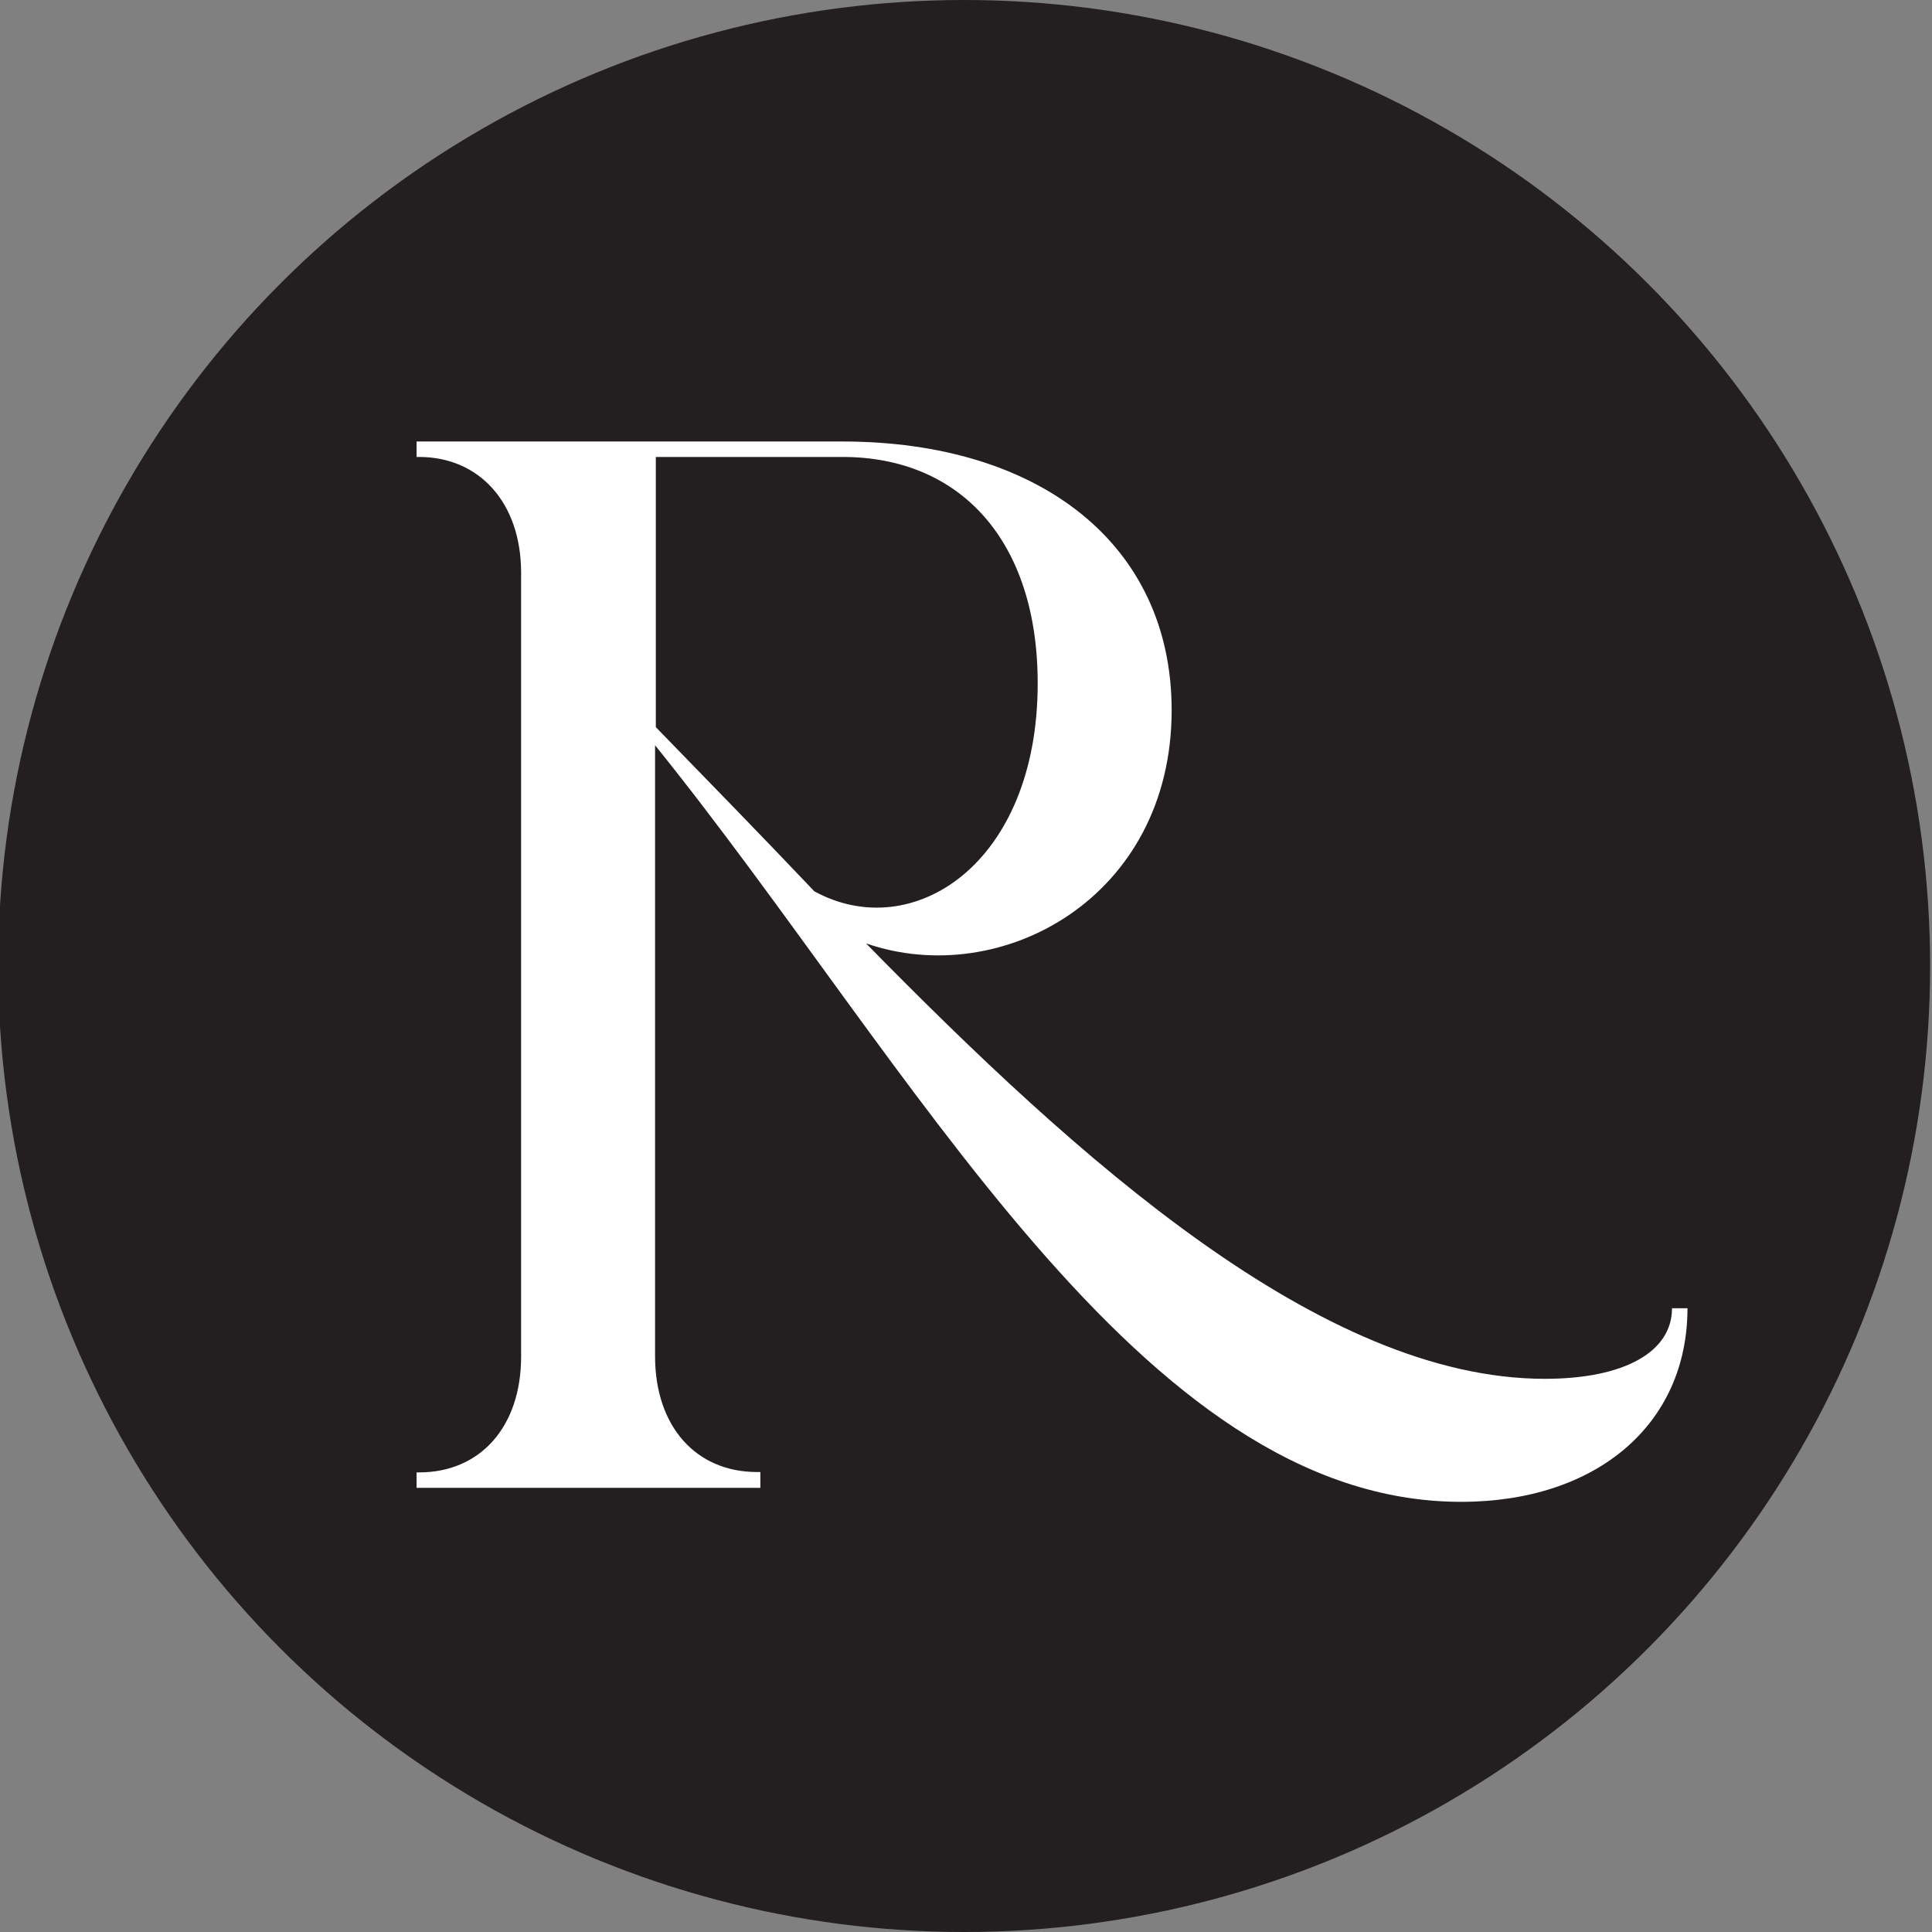
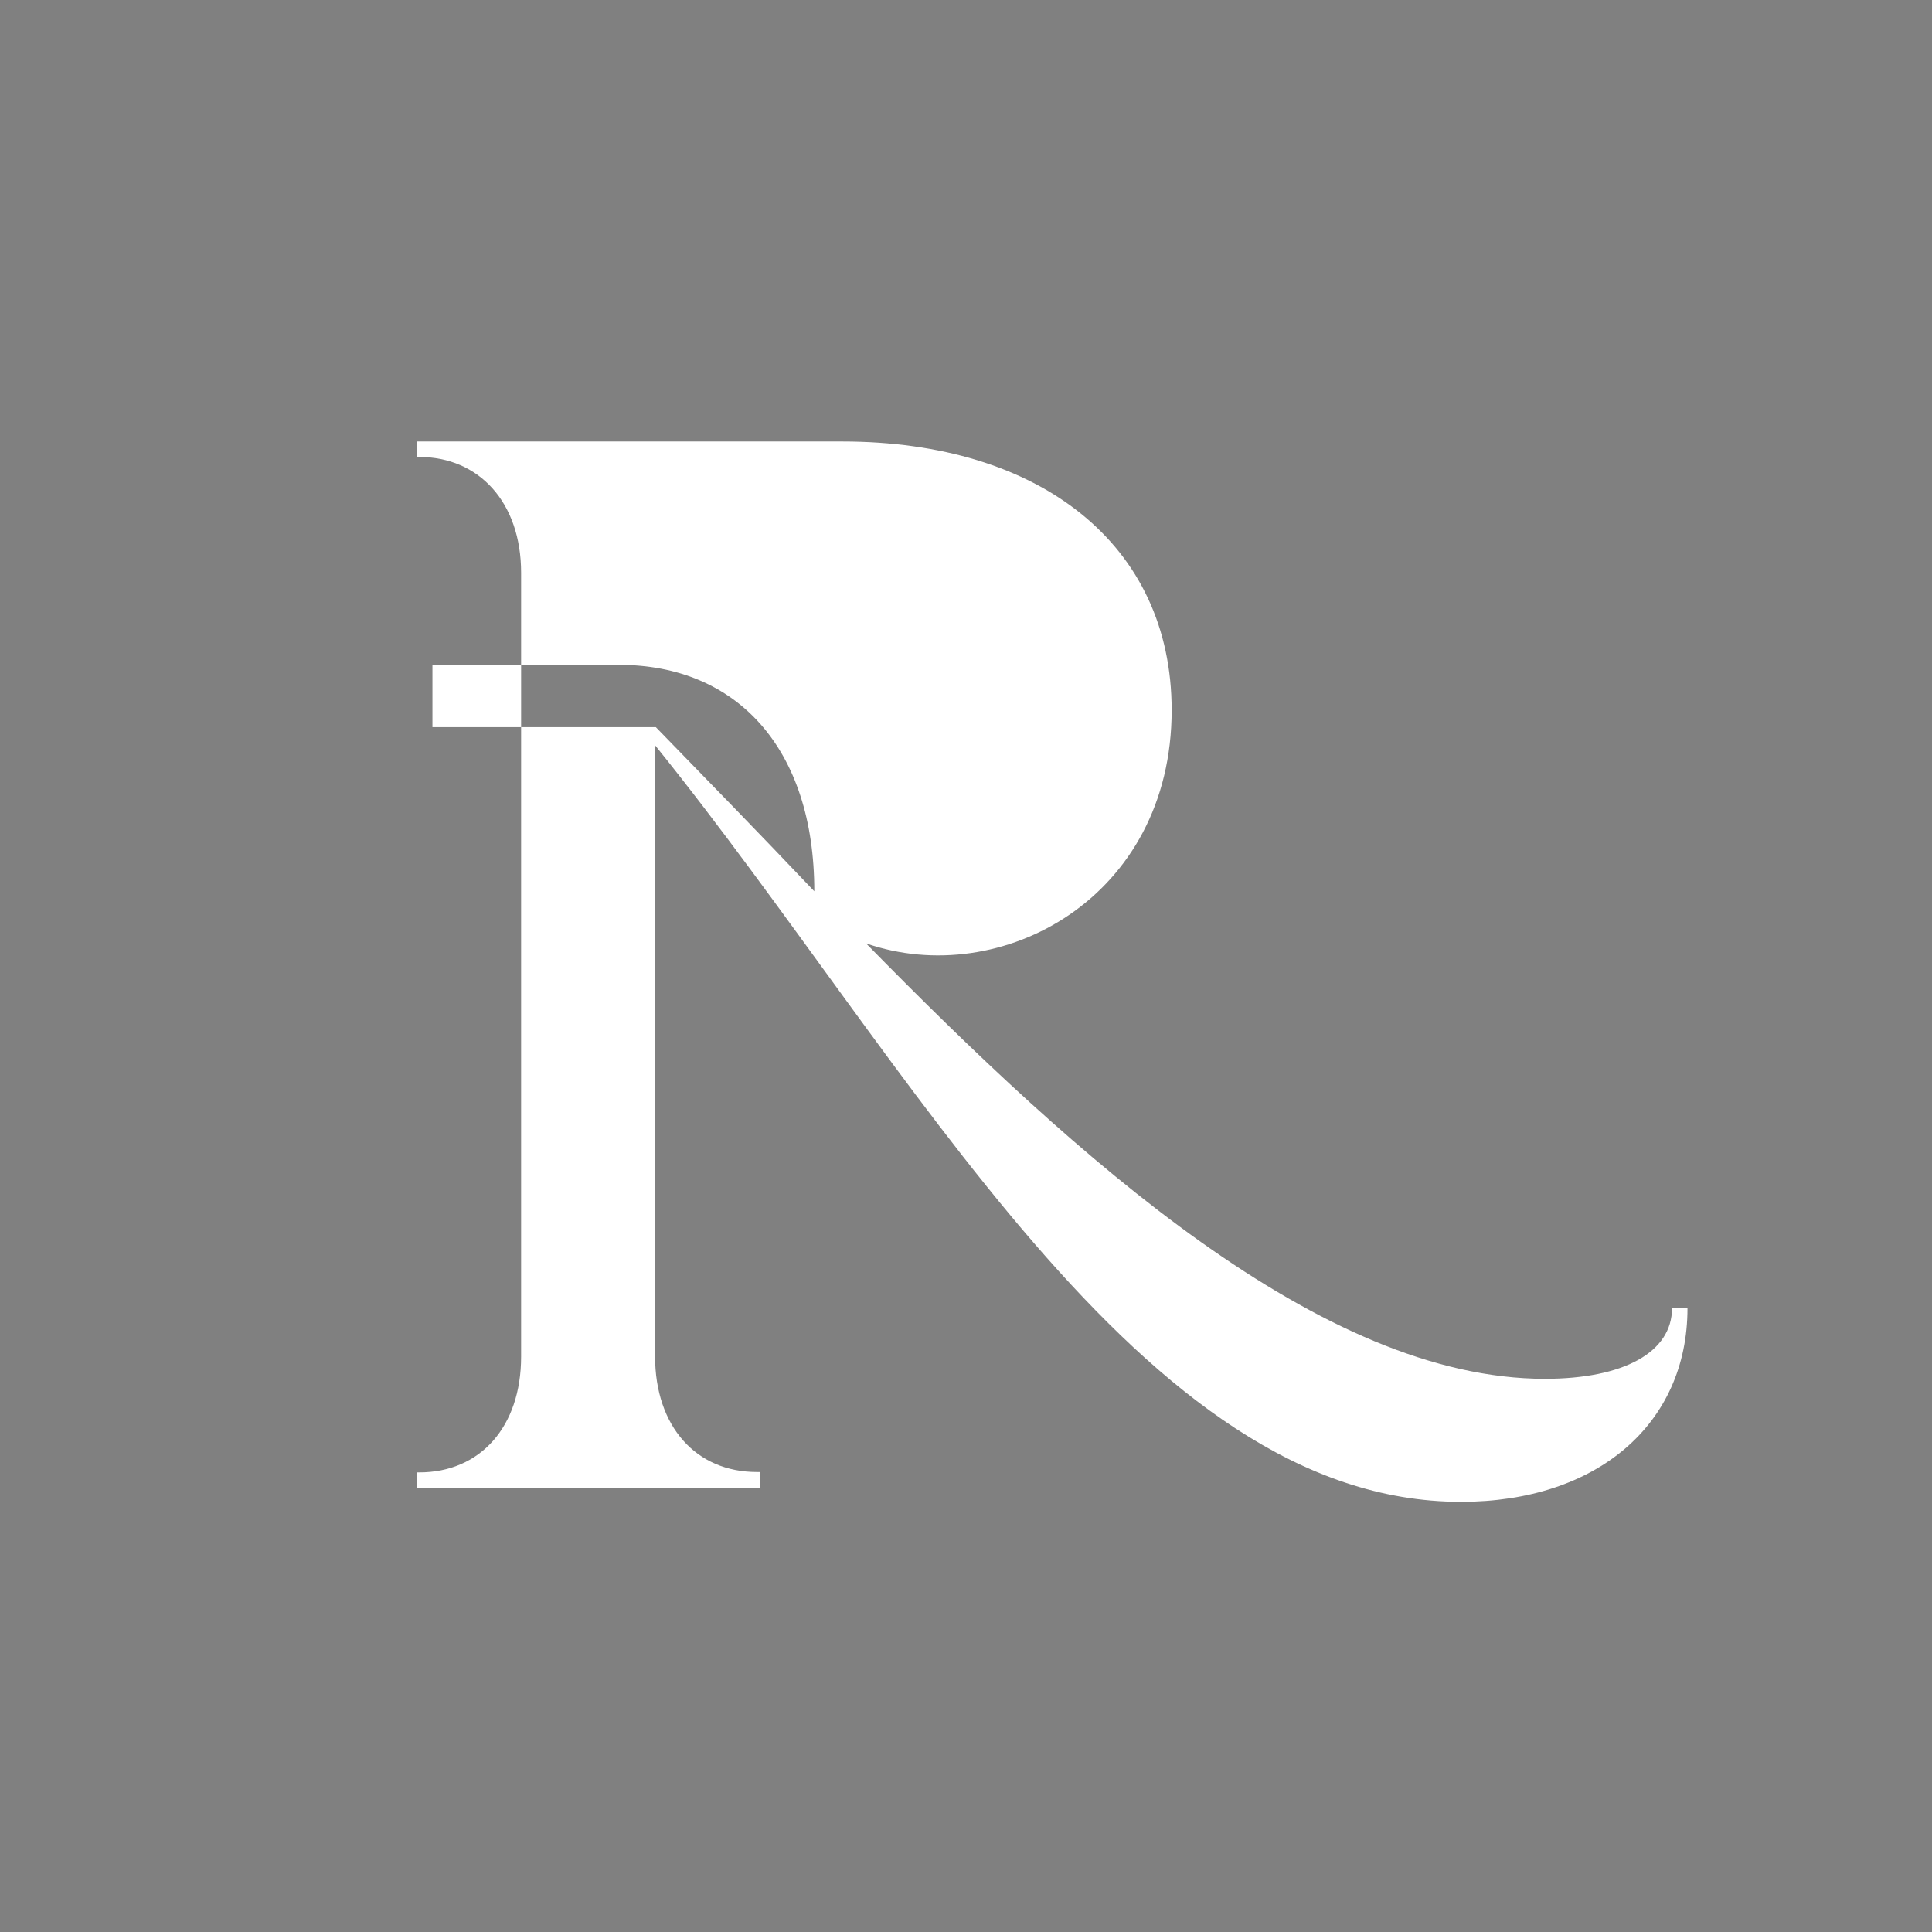
<svg xmlns="http://www.w3.org/2000/svg" version="1.1" id="Layer_1" x="0px" y="0px" viewBox="0 0 512 512" style="enable-background:new 0 0 512 512;" xml:space="preserve">
  <rect x="0" y="0" width="512" height="512" fill="#808080" stroke="none" />
  <style type="text/css">
	.st0{fill:#231F20;}
	.st1{fill:#FFFFFF;}
</style>
-   <circle class="st0" cx="255.5" cy="256" r="256" />
  <g>
-     <path class="st1" d="M201.5,390.2v4.1h-91.1v-4.1h0.7c16.1,0,27-12,27-30.7V151.8c0-18.7-11.2-30.7-27-30.7h-0.7V117h112.8   c52.5,0,87.3,27.4,87.3,71.2c0,49.8-45.3,74.2-81,61.8c56.2,57.3,120.7,115.4,179.9,115.4c21,0,33.7-7.1,33.7-18.7h4.1   c0,30.7-24,51.3-60,51.3c-85.1,0-145-115.4-213.6-200.5v161.9c0,18.7,10.9,30.7,27,30.7H201.5z M173.8,192.7   c13.1,13.5,27.4,28.1,42,43.5c25.9,14.2,59.2-7.1,59.2-55.1c0-37.9-20.6-60-51.7-60h-49.5V192.7z" />
+     <path class="st1" d="M201.5,390.2v4.1h-91.1v-4.1h0.7c16.1,0,27-12,27-30.7V151.8c0-18.7-11.2-30.7-27-30.7h-0.7V117h112.8   c52.5,0,87.3,27.4,87.3,71.2c0,49.8-45.3,74.2-81,61.8c56.2,57.3,120.7,115.4,179.9,115.4c21,0,33.7-7.1,33.7-18.7h4.1   c0,30.7-24,51.3-60,51.3c-85.1,0-145-115.4-213.6-200.5v161.9c0,18.7,10.9,30.7,27,30.7H201.5z M173.8,192.7   c13.1,13.5,27.4,28.1,42,43.5c0-37.9-20.6-60-51.7-60h-49.5V192.7z" />
  </g>
</svg>